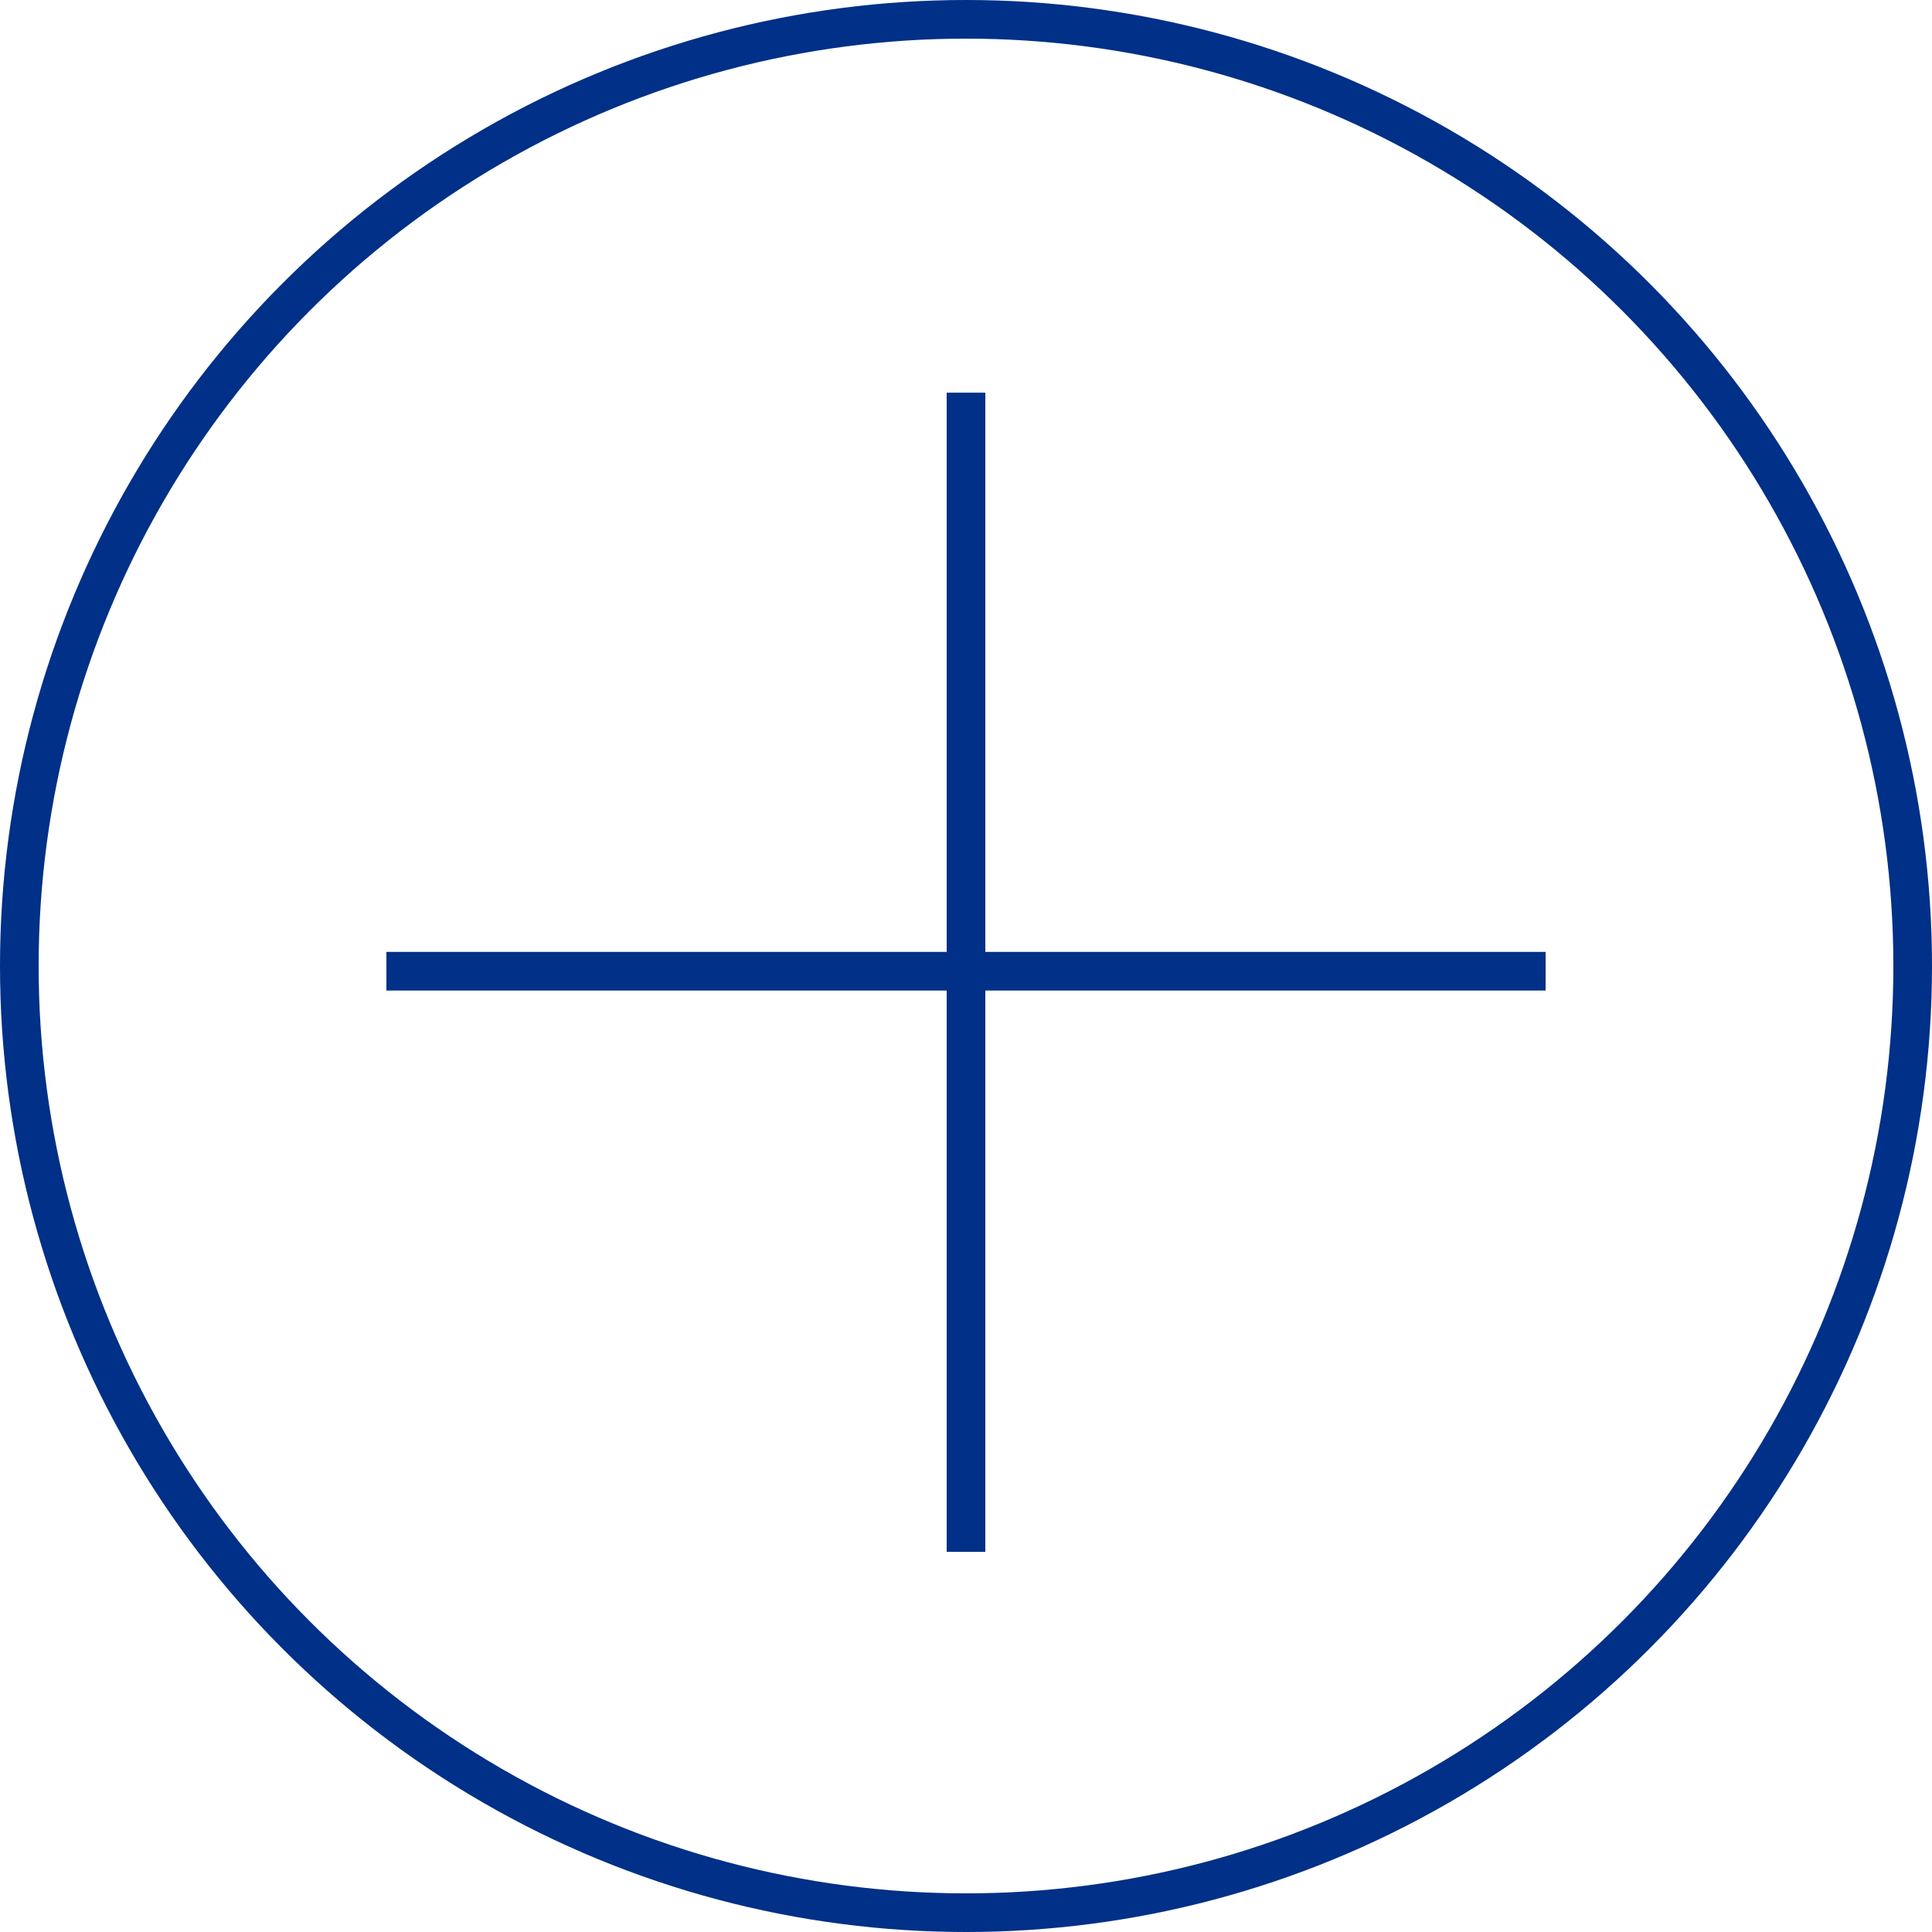
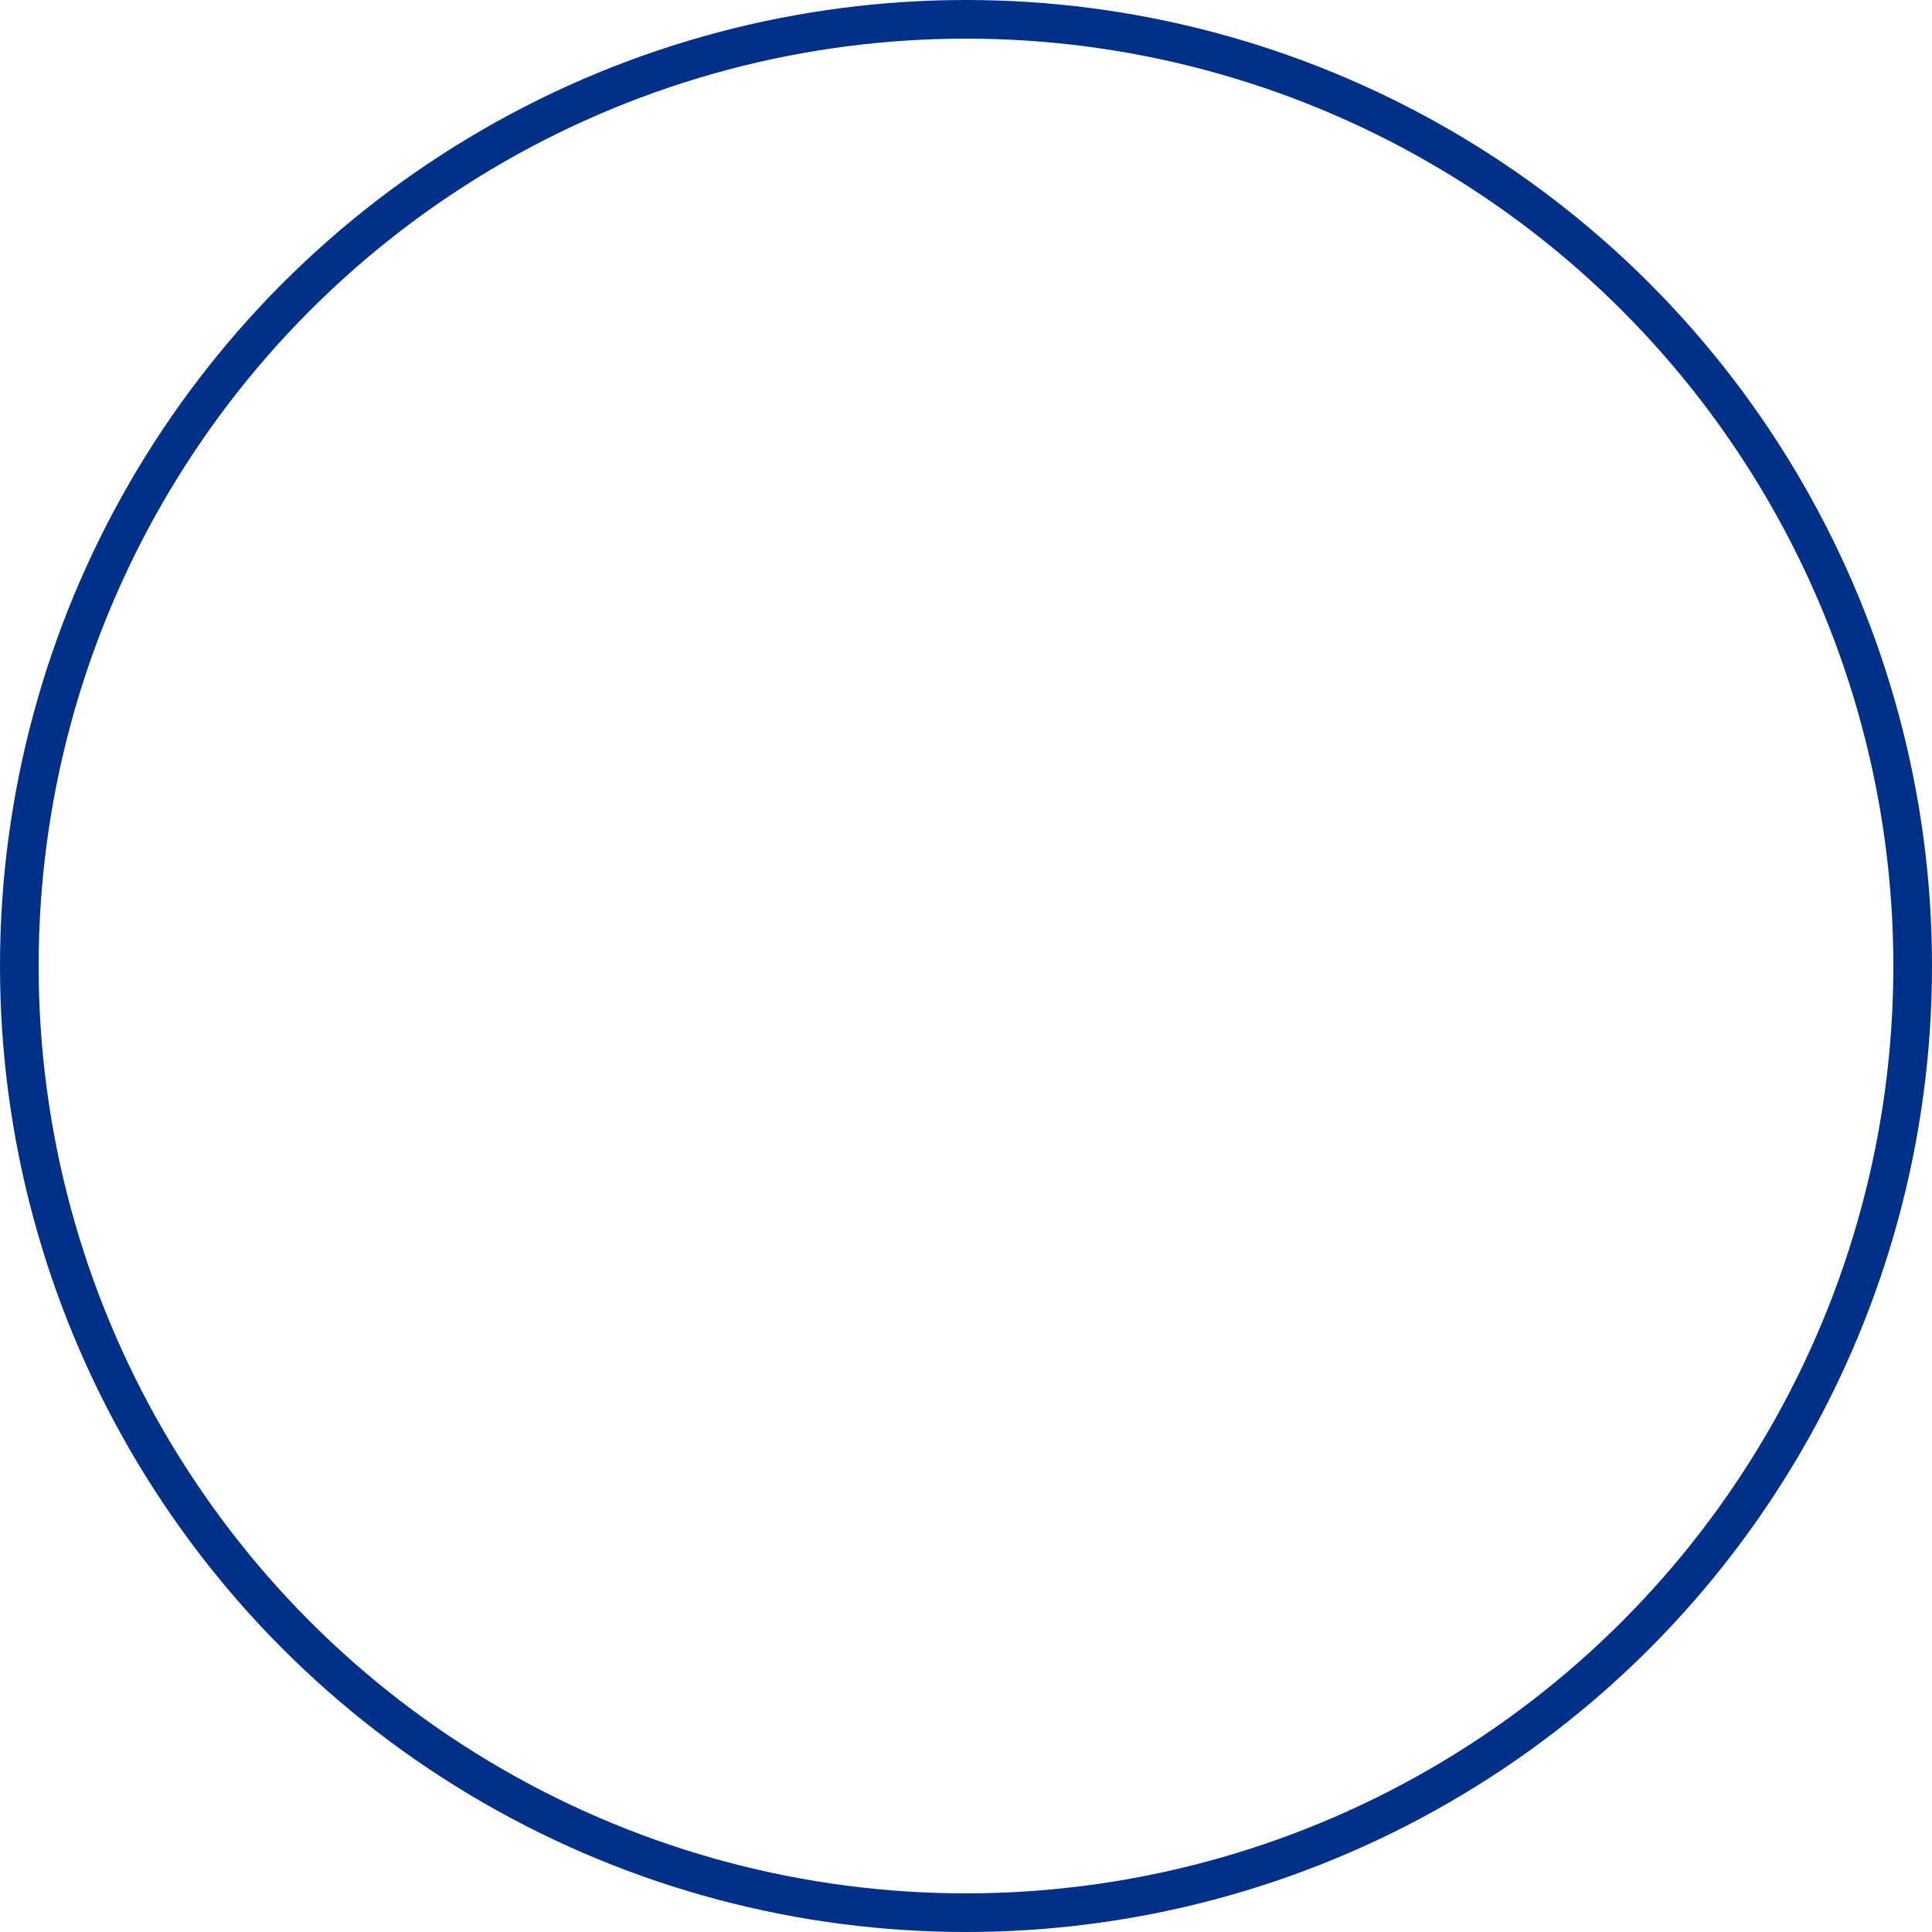
<svg xmlns="http://www.w3.org/2000/svg" id="accordion-plus" width="50" height="50" viewBox="0 0 50 50">
  <g id="Ellipse_81" data-name="Ellipse 81" fill="none" stroke="#003087" stroke-width="1">
    <circle cx="25" cy="25" r="25" stroke="none" />
    <circle cx="25" cy="25" r="24.5" fill="none" />
  </g>
-   <line id="Line_112" data-name="Line 112" x2="30" transform="translate(10 25.135)" fill="none" stroke="#003087" stroke-miterlimit="10" stroke-width="1" />
-   <line id="Line_113" data-name="Line 113" y2="30" transform="translate(25 10.162)" fill="none" stroke="#003087" stroke-miterlimit="10" stroke-width="1" />
</svg>